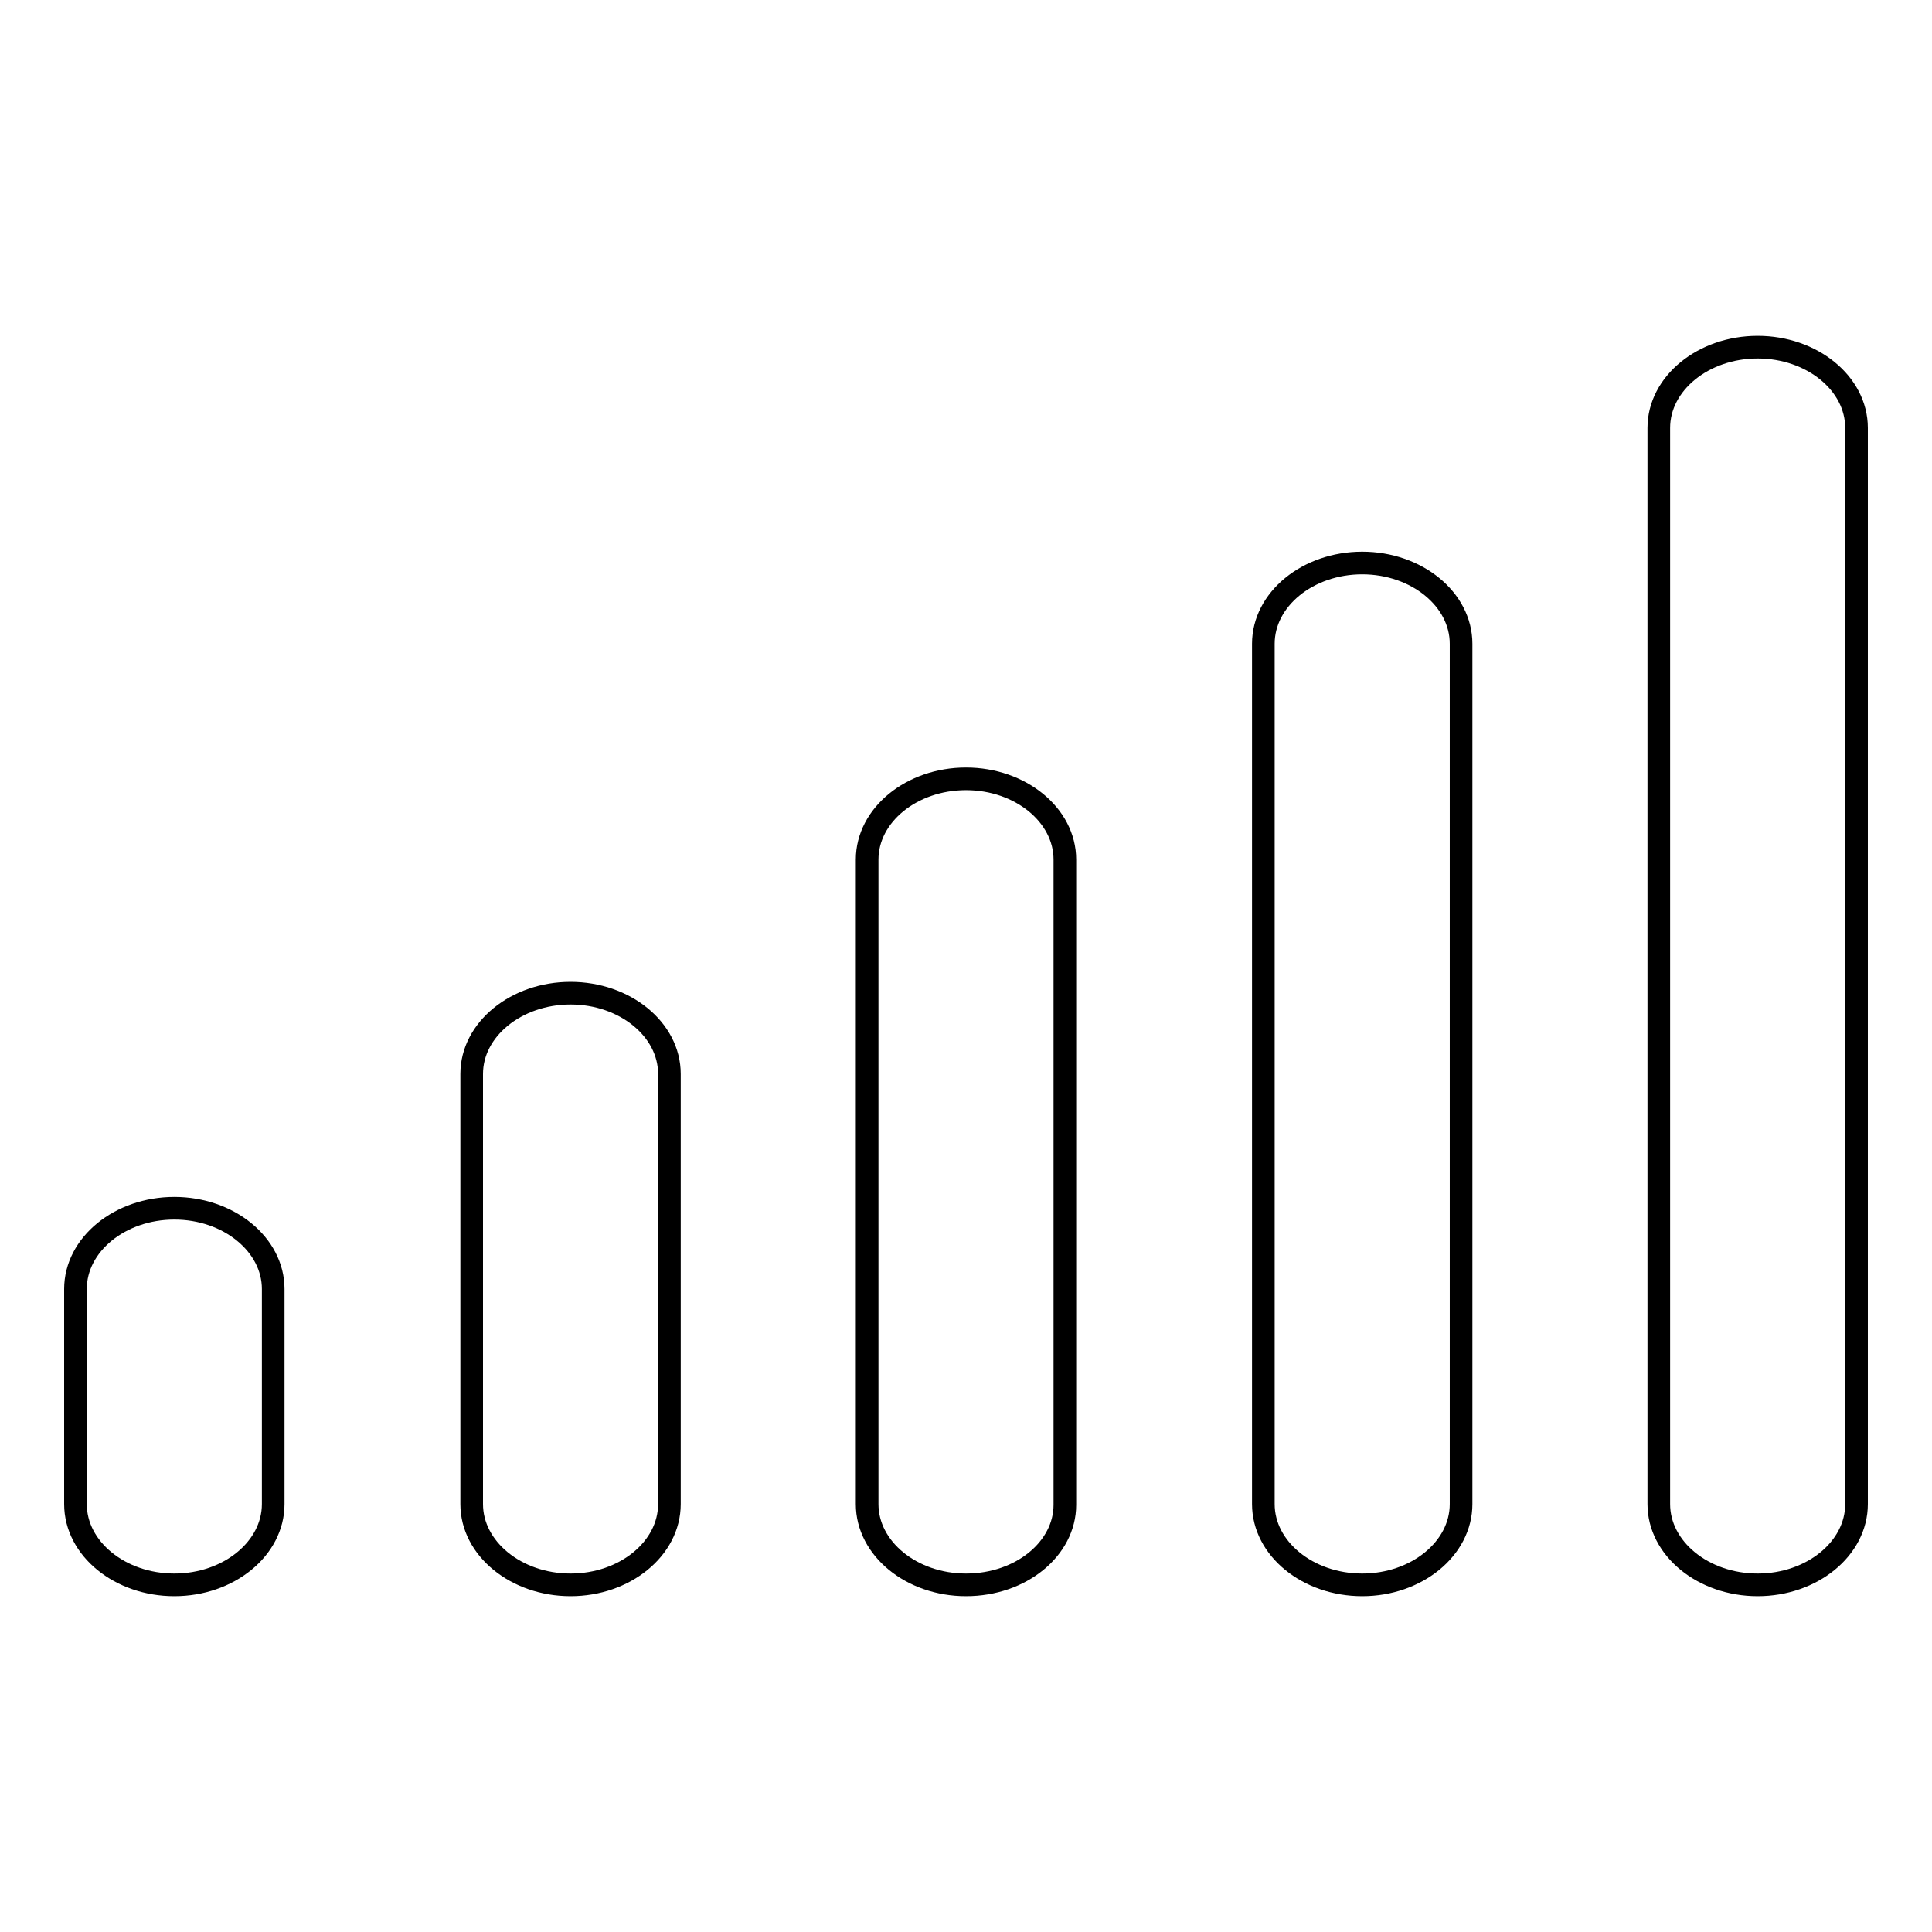
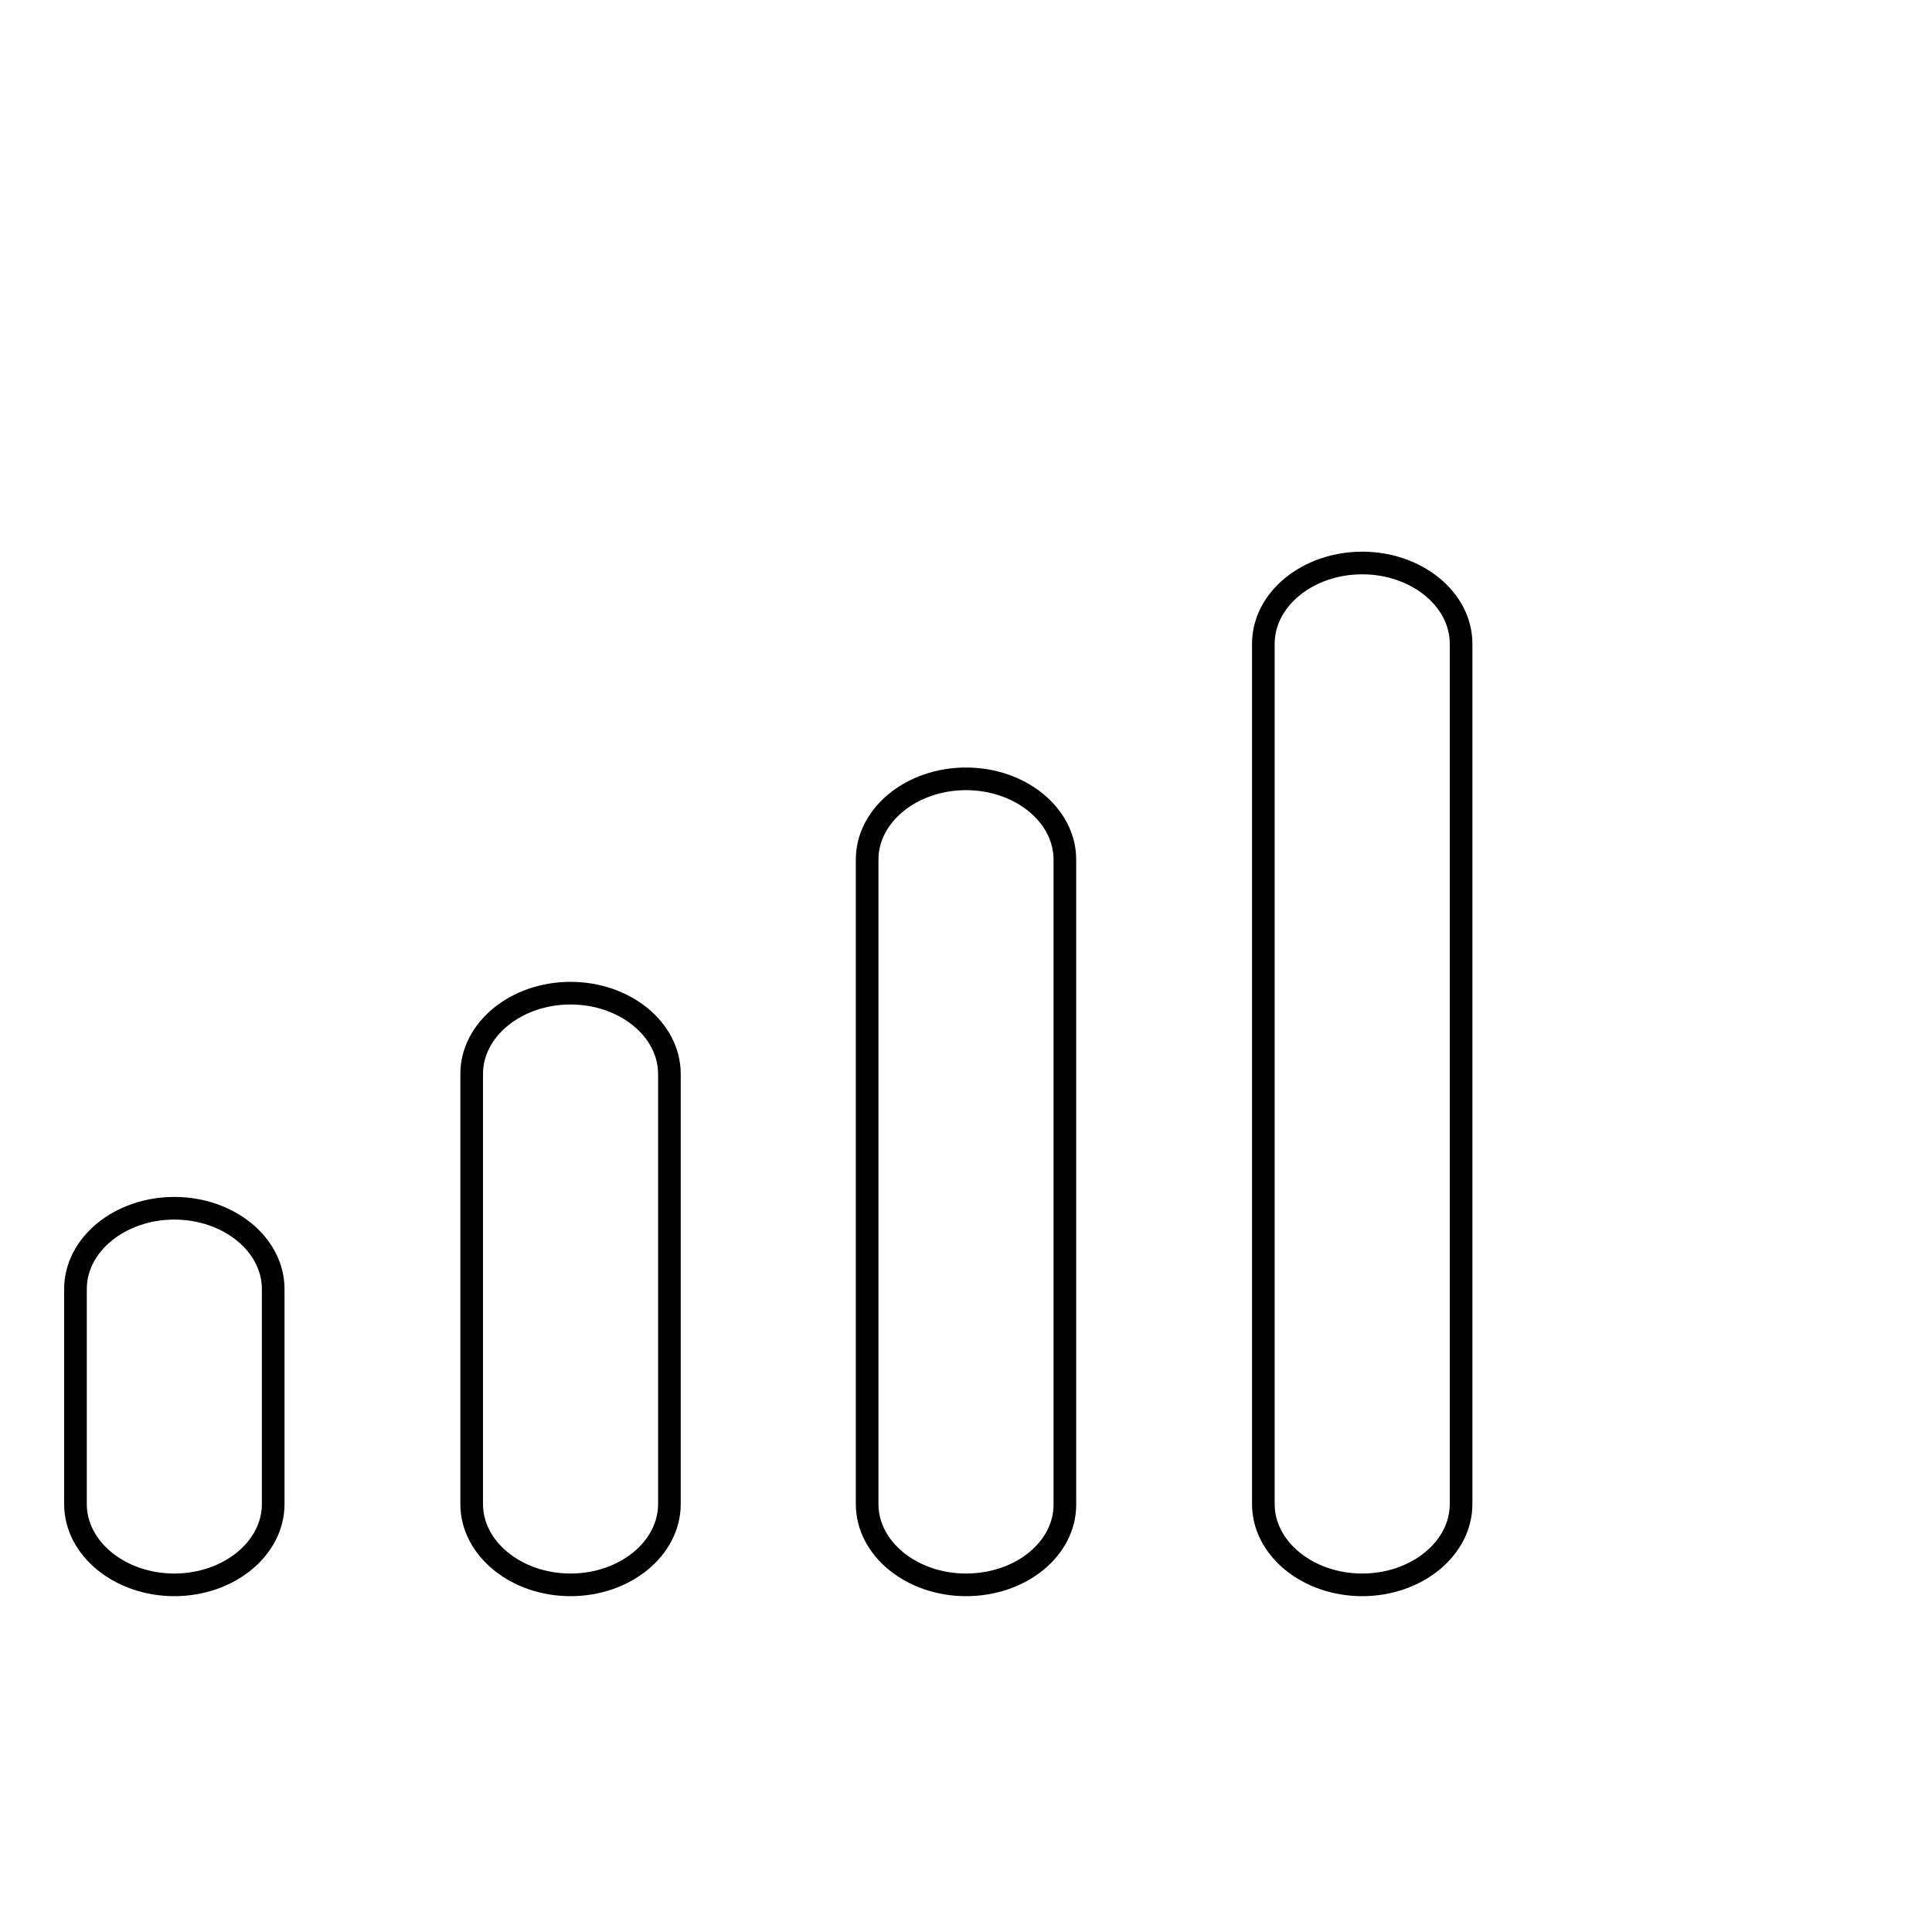
<svg xmlns="http://www.w3.org/2000/svg" version="1.1" x="0px" y="0px" viewBox="0 0 256 256" enable-background="new 0 0 256 256" xml:space="preserve">
  <g>
    <g>
      <path stroke-width="3" fill-opacity="0" stroke="#000000" d="M180.5,210c-7.2,0-13.1-4.8-13.1-10.7V85.3c0-5.9,5.9-10.7,13.1-10.7s13.1,4.8,13.1,10.7v114C193.6,205.2,187.7,210,180.5,210L180.5,210z M128,210c-7.2,0-13.1-4.8-13.1-10.7v-85.4c0-5.9,5.9-10.7,13.1-10.7c7.2,0,13.1,4.8,13.1,10.7v85.5C141.1,205.2,135.3,210,128,210L128,210z M75.6,210c-7.2,0-13.1-4.8-13.1-10.7v-57c0-5.9,5.9-10.7,13.1-10.7c7.2,0,13.1,4.8,13.1,10.7v57C88.7,205.2,82.8,210,75.6,210L75.6,210z M23.1,210c-7.2,0-13.1-4.8-13.1-10.7v-28.5c0-5.9,5.9-10.7,13.1-10.7s13.1,4.8,13.1,10.7v28.5C36.2,205.2,30.3,210,23.1,210L23.1,210z" />
-       <path stroke-width="3" fill-opacity="0" stroke="#000000" d="M232.9,210c-7.2,0-13.1-4.8-13.1-10.7V56.7c0-5.9,5.9-10.7,13.1-10.7S246,50.8,246,56.7v142.6C246,205.2,240.1,210,232.9,210L232.9,210z" />
    </g>
  </g>
</svg>